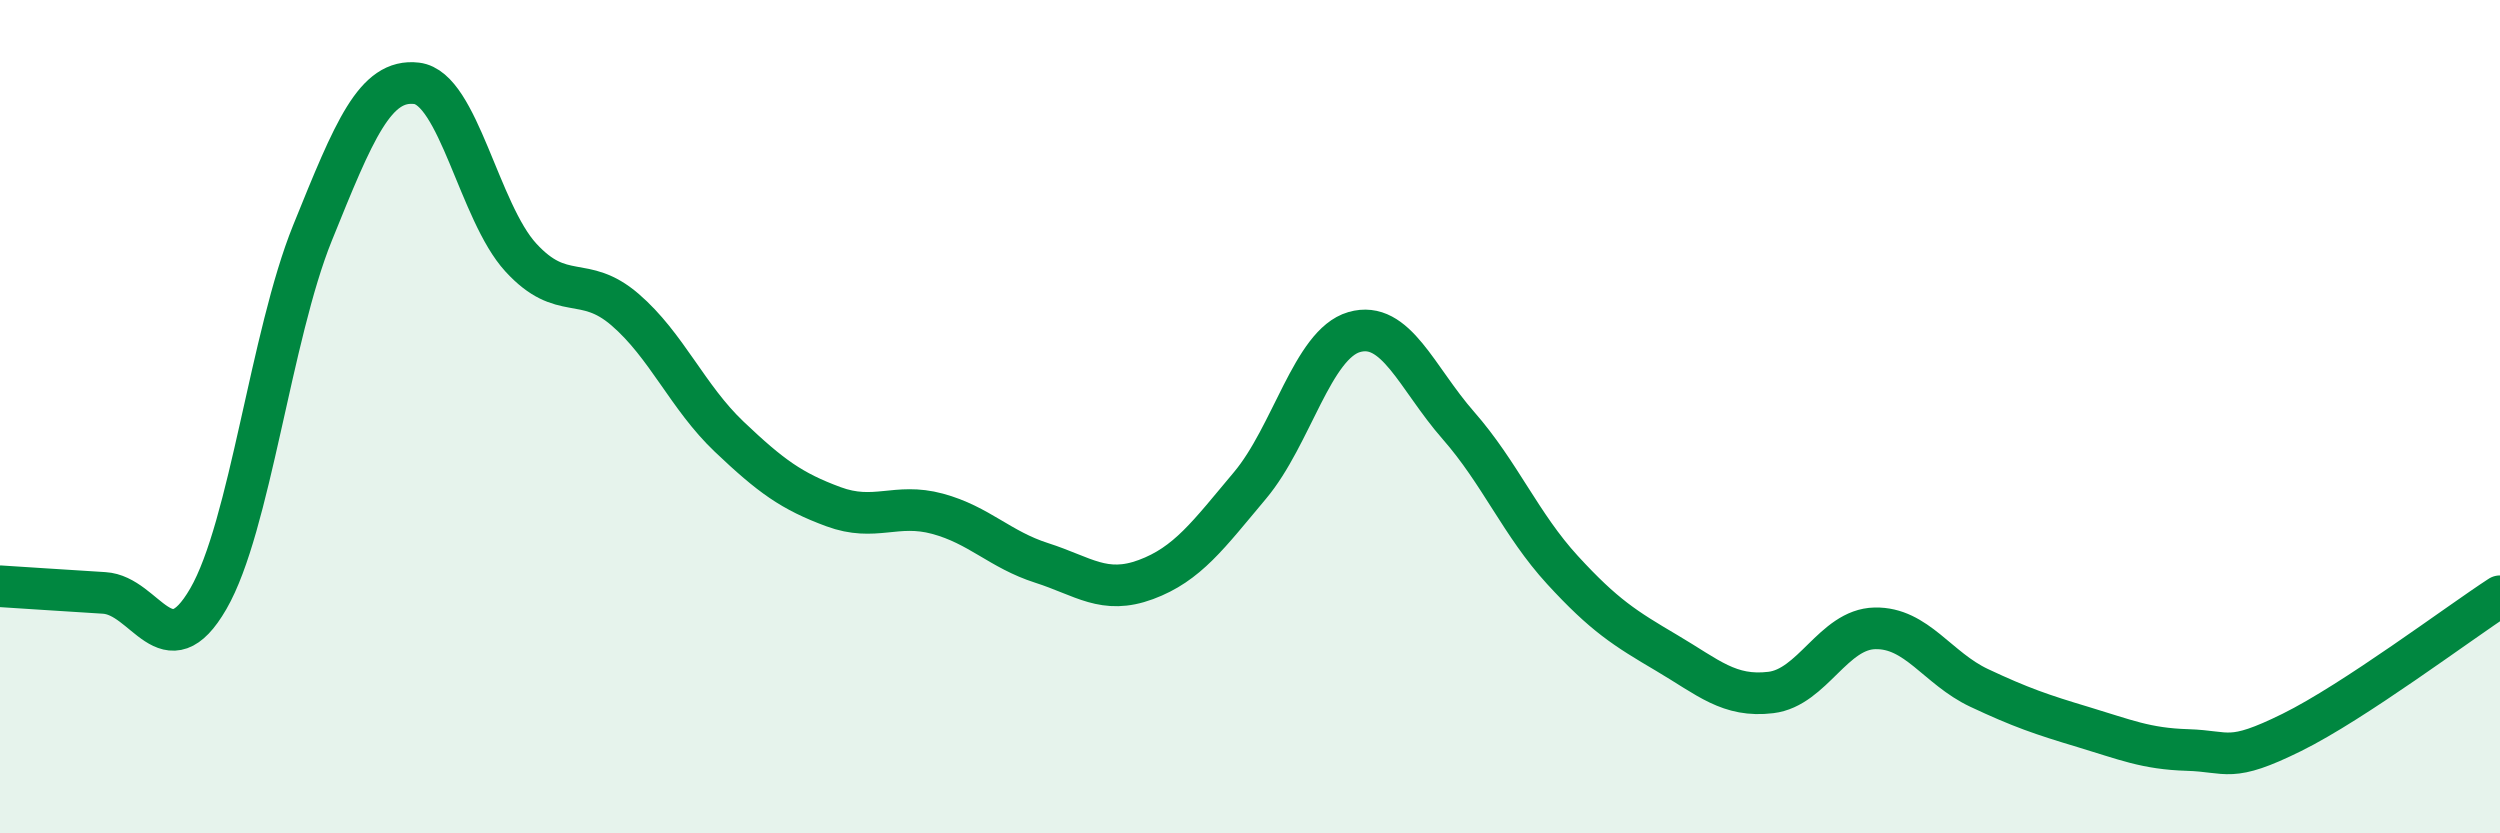
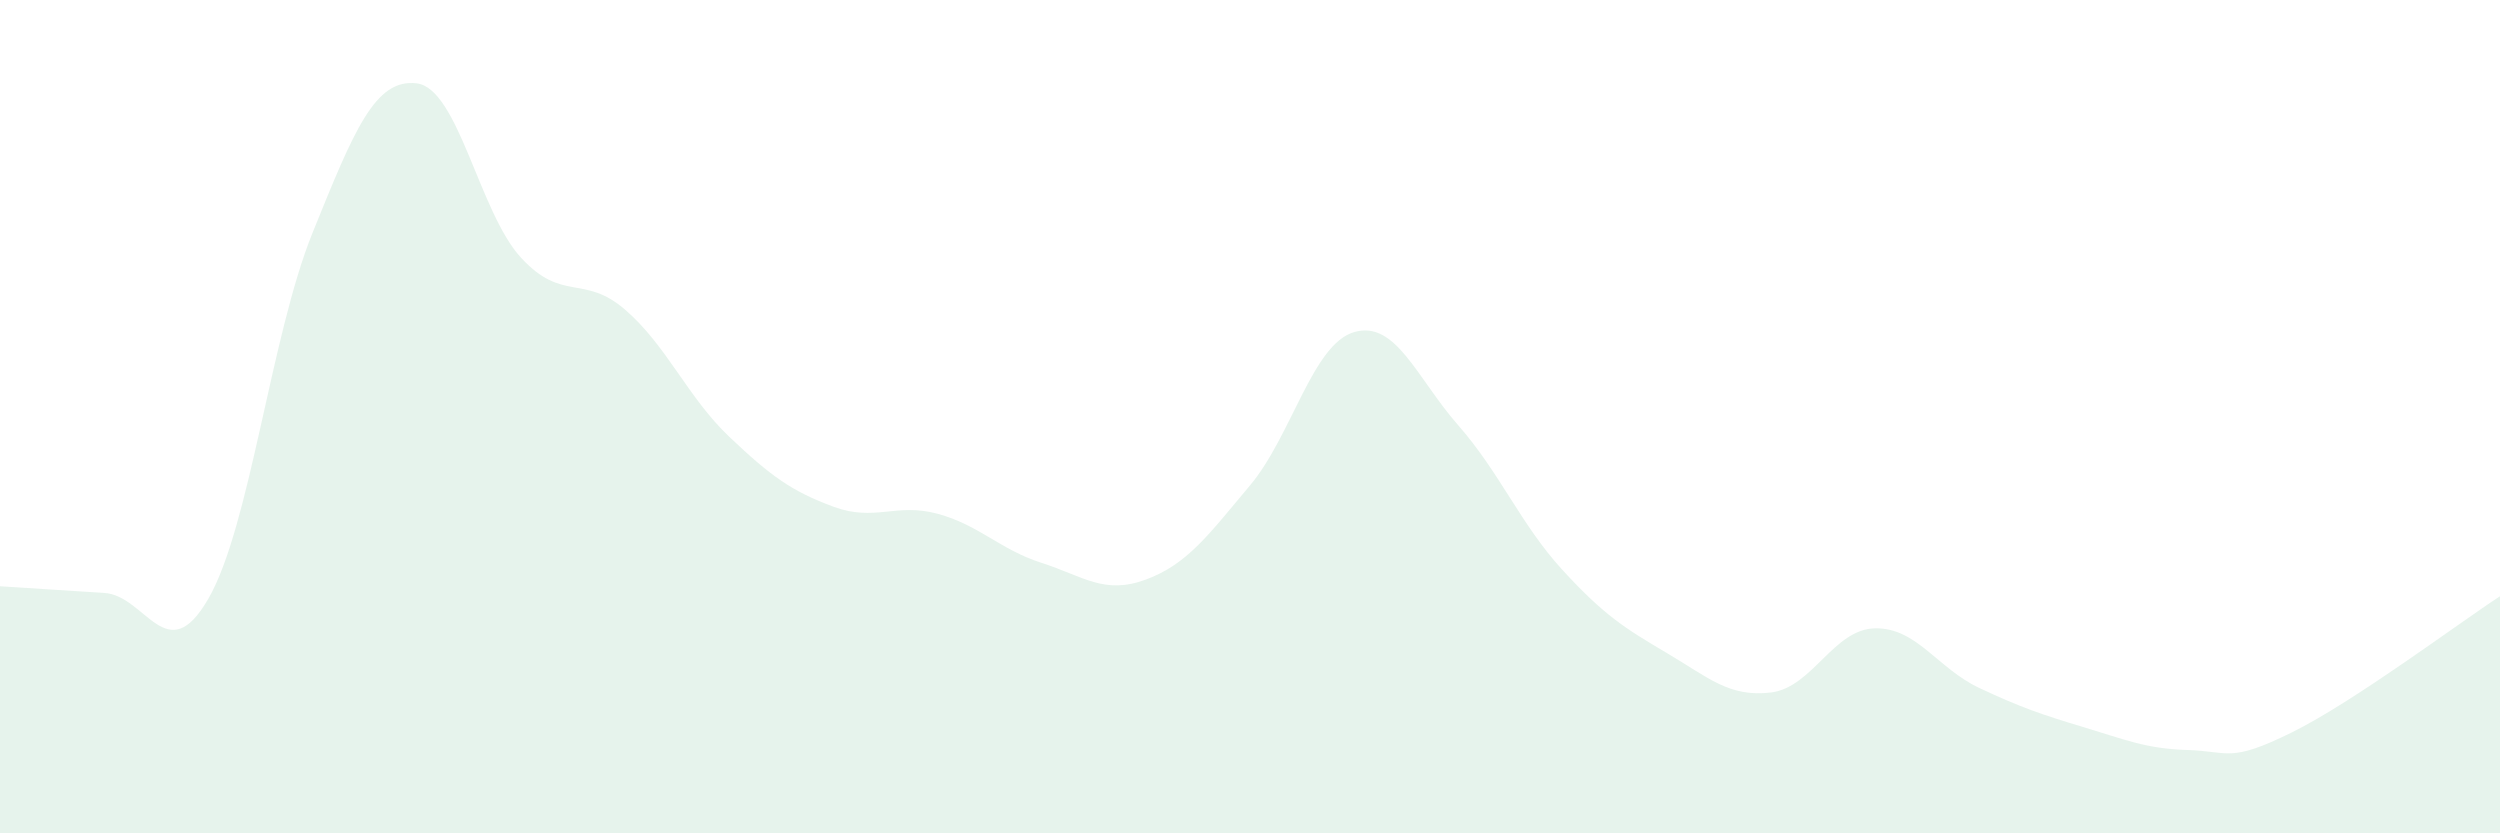
<svg xmlns="http://www.w3.org/2000/svg" width="60" height="20" viewBox="0 0 60 20">
  <path d="M 0,14.07 C 0.5,14.1 1.5,14.17 2.5,14.23 C 3.5,14.29 4,16.1 5,14.37 C 6,12.64 6.5,8.06 7.5,5.59 C 8.5,3.12 9,1.88 10,2 C 11,2.12 11.5,5.09 12.5,6.18 C 13.5,7.27 14,6.57 15,7.43 C 16,8.29 16.5,9.53 17.5,10.48 C 18.5,11.43 19,11.79 20,12.16 C 21,12.53 21.5,12.06 22.5,12.33 C 23.5,12.6 24,13.19 25,13.51 C 26,13.83 26.5,14.28 27.5,13.91 C 28.5,13.54 29,12.84 30,11.65 C 31,10.46 31.5,8.26 32.5,7.97 C 33.5,7.68 34,9.07 35,10.21 C 36,11.35 36.5,12.59 37.5,13.68 C 38.5,14.77 39,15.08 40,15.67 C 41,16.26 41.5,16.74 42.5,16.62 C 43.5,16.5 44,15.1 45,15.08 C 46,15.06 46.5,16.04 47.5,16.51 C 48.5,16.98 49,17.15 50,17.45 C 51,17.75 51.5,17.97 52.5,18 C 53.5,18.03 53.5,18.32 55,17.58 C 56.5,16.84 59,14.96 60,14.31L60 20L0 20Z" fill="#008740" opacity="0.1" stroke-linecap="round" stroke-linejoin="round" />
-   <path d="M 0,14.07 C 0.5,14.1 1.5,14.17 2.5,14.23 C 3.5,14.29 4,16.1 5,14.37 C 6,12.64 6.5,8.06 7.5,5.59 C 8.5,3.12 9,1.88 10,2 C 11,2.12 11.5,5.09 12.5,6.18 C 13.5,7.27 14,6.57 15,7.43 C 16,8.29 16.5,9.53 17.5,10.48 C 18.5,11.43 19,11.79 20,12.16 C 21,12.53 21.5,12.06 22.5,12.33 C 23.5,12.6 24,13.19 25,13.51 C 26,13.83 26.5,14.28 27.5,13.91 C 28.5,13.54 29,12.84 30,11.65 C 31,10.46 31.5,8.26 32.5,7.97 C 33.5,7.68 34,9.07 35,10.21 C 36,11.35 36.5,12.59 37.5,13.68 C 38.5,14.77 39,15.08 40,15.67 C 41,16.26 41.5,16.74 42.5,16.62 C 43.5,16.5 44,15.1 45,15.08 C 46,15.06 46.5,16.04 47.5,16.51 C 48.5,16.98 49,17.15 50,17.45 C 51,17.75 51.5,17.97 52.5,18 C 53.5,18.03 53.5,18.32 55,17.58 C 56.5,16.84 59,14.96 60,14.31" stroke="#008740" stroke-width="1" fill="none" stroke-linecap="round" stroke-linejoin="round" />
</svg>